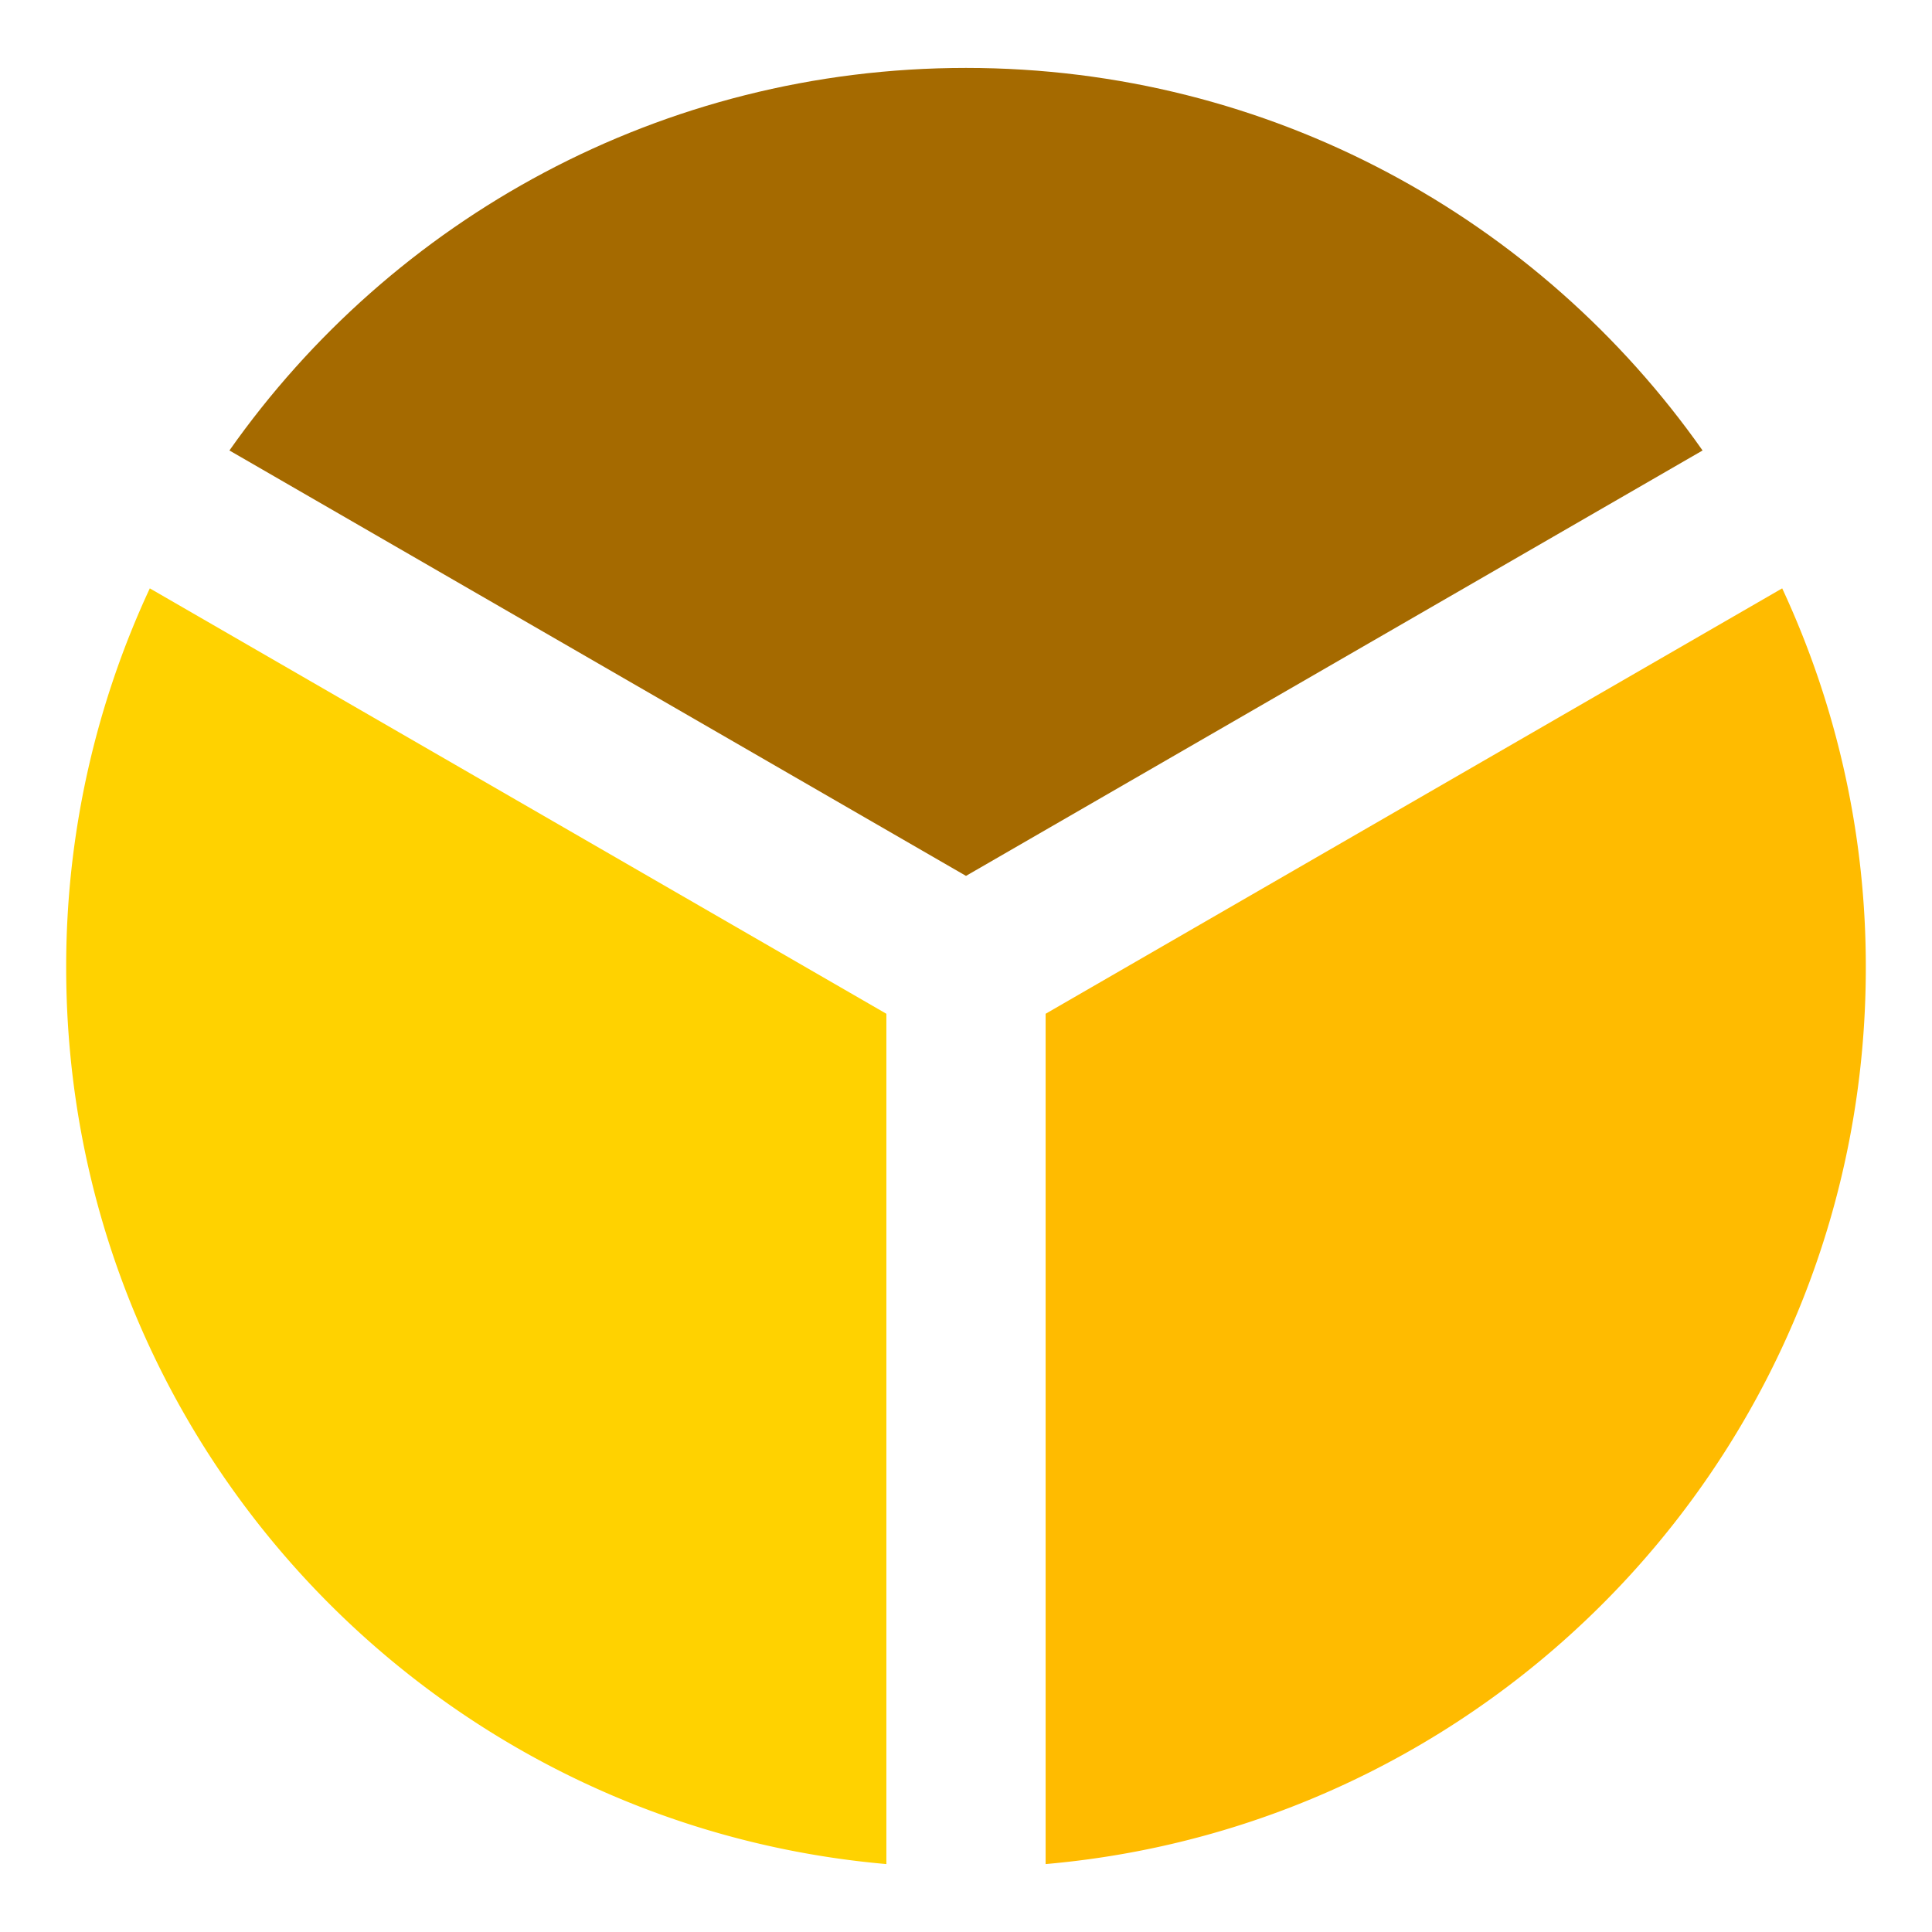
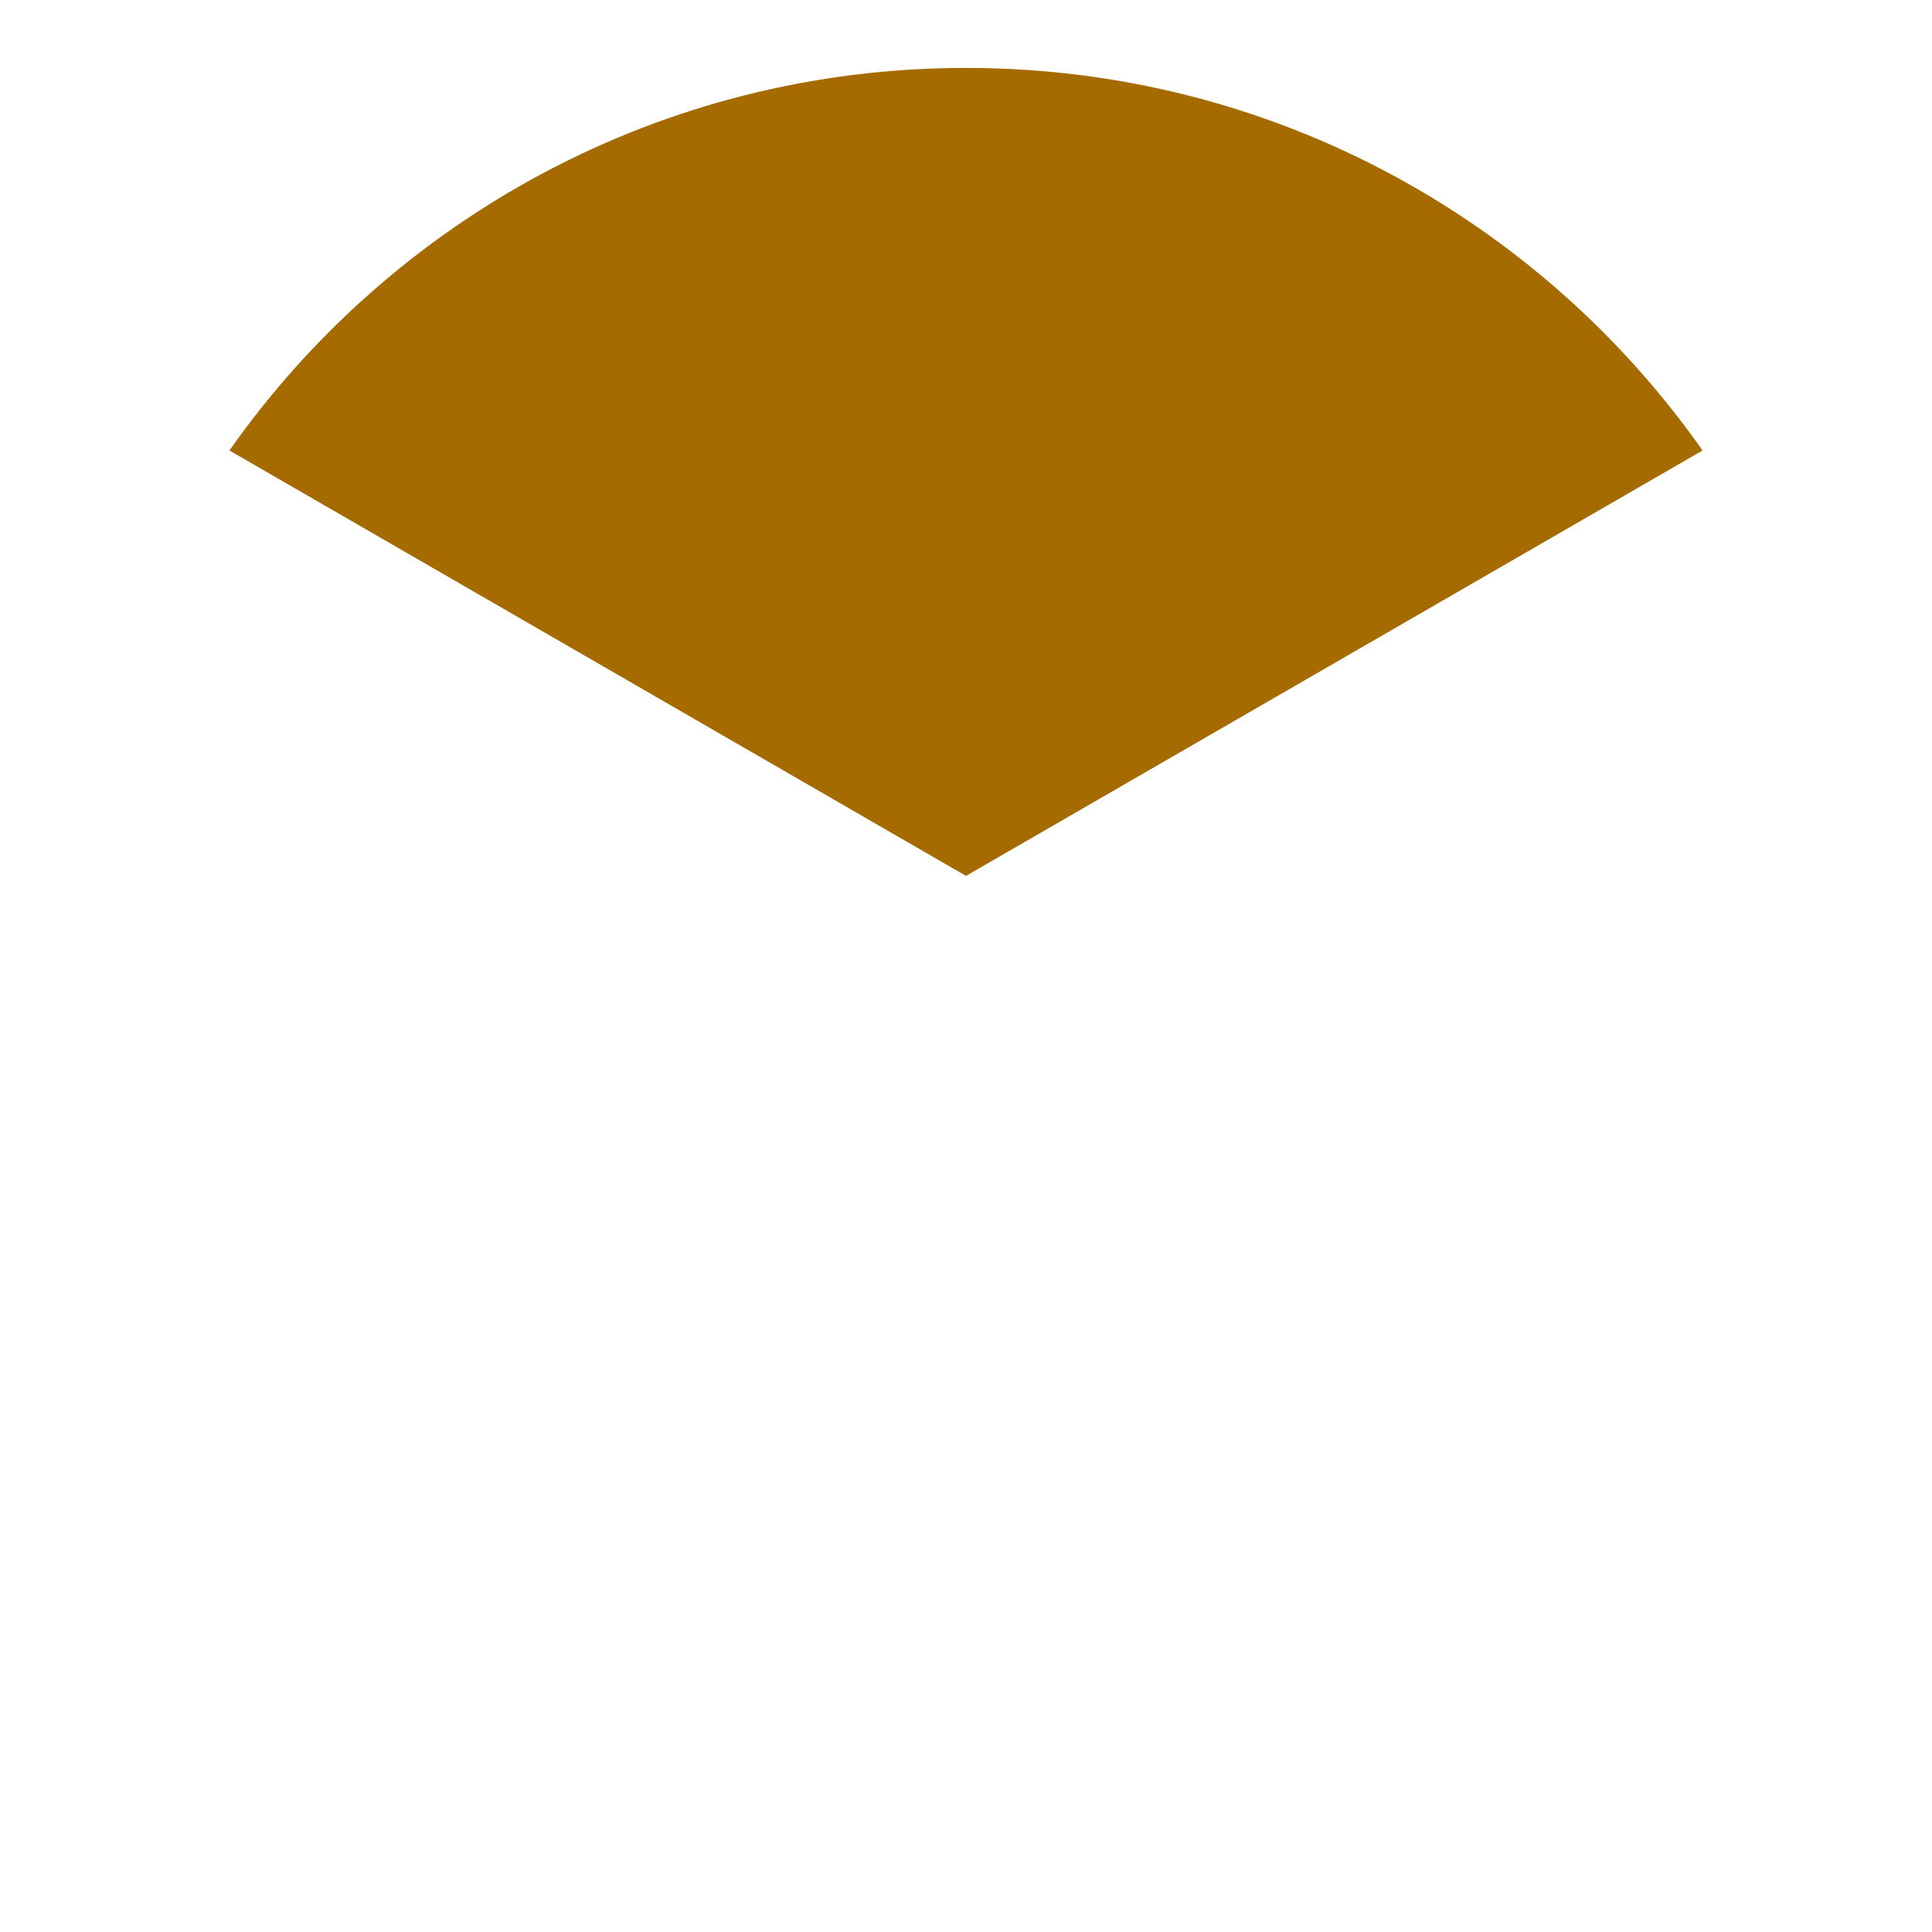
<svg xmlns="http://www.w3.org/2000/svg" viewBox="0 0 256 256">
  <path d="M225.6 59.69 128 116.06 30.4 59.69C51.97 29.03 87.61 9 128 9s76.03 20.03 97.6 50.69Z" fill="#a56a00" />
-   <path d="m19.85 77.96 97.6 56.37V247C56.5 241.66 8.77 190.57 8.77 128.23a118.7 118.7 0 0 1 11.08-50.27Z" fill="#ffd200" />
-   <path d="M247.23 128.23c0 62.34-47.74 113.43-108.68 118.77V134.33l97.6-56.37a118.7 118.7 0 0 1 11.08 50.27Z" fill="#fb0" />
</svg>